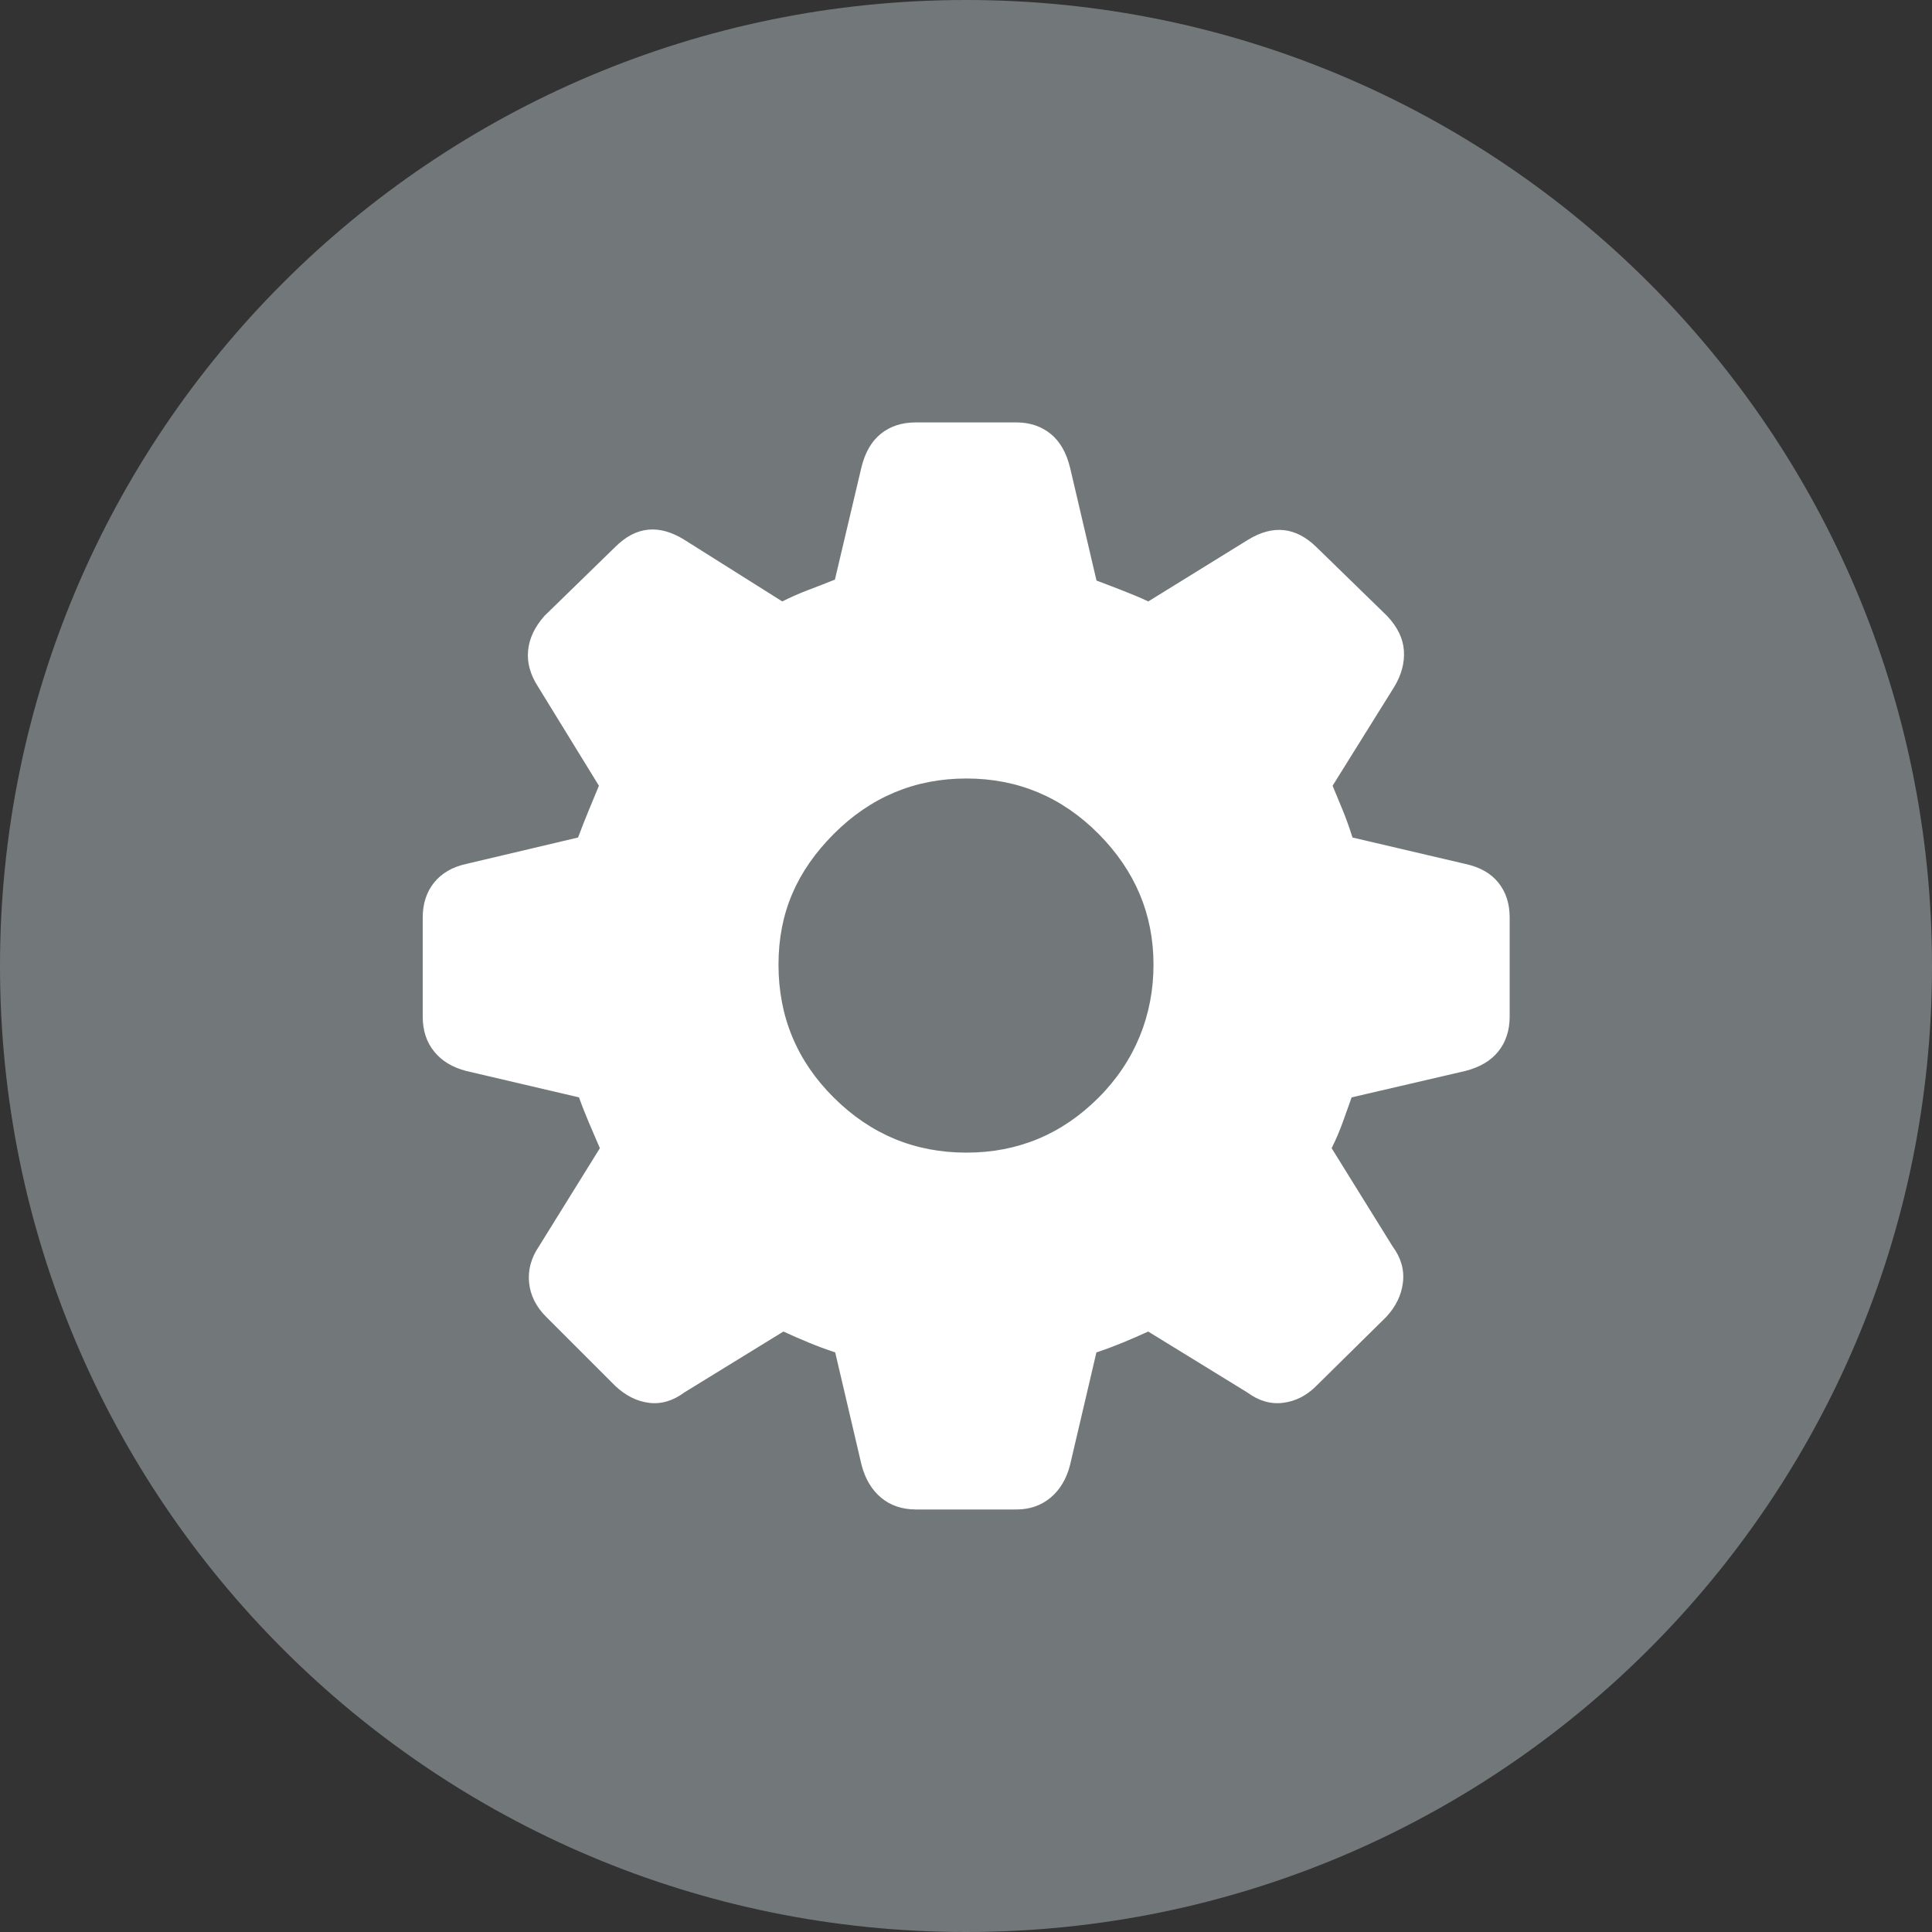
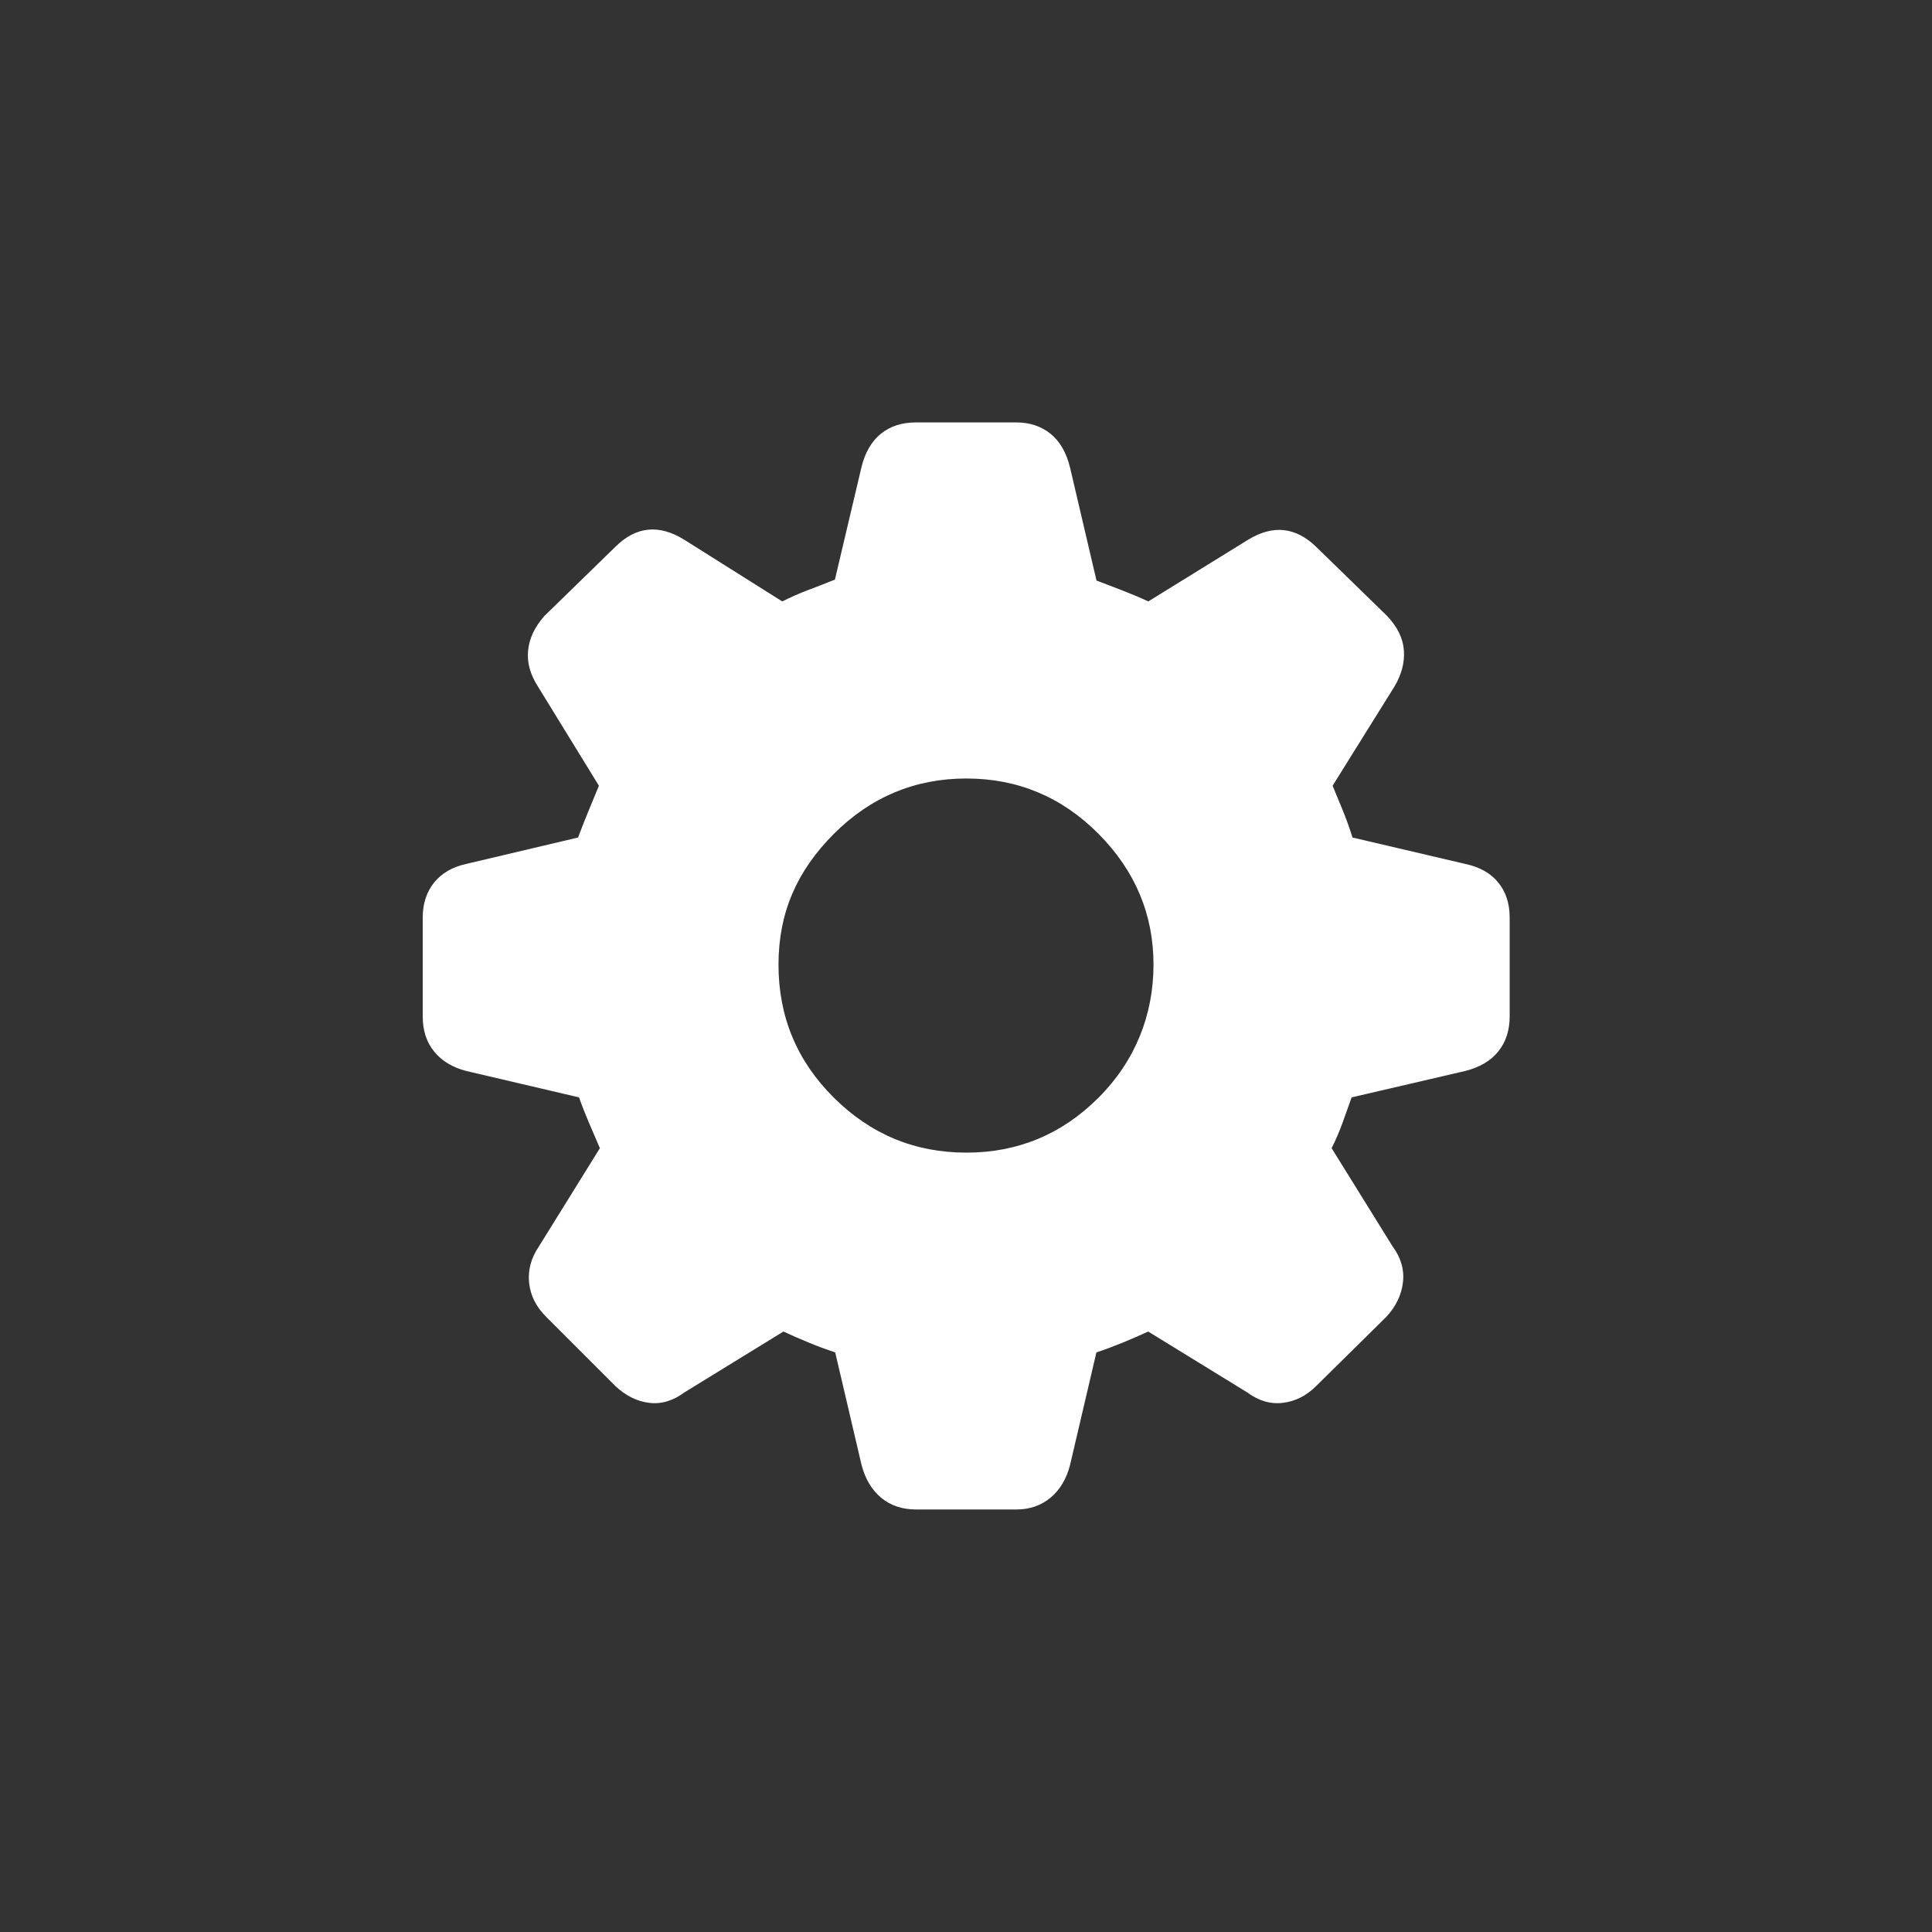
<svg xmlns="http://www.w3.org/2000/svg" id="the-menu-icon-settings" viewBox="0 0 200 200">
  <rect x="0" y="0" width="200" height="200" fill="#333333" stroke="none" />
  <defs>
    <style>
      .cls-1 {
        fill: #fff;
      }

      .cls-2 {
        fill: #72787a;
        fill-rule: evenodd;
      }
    </style>
  </defs>
-   <path class="cls-2" d="M100,0c55.23,0,100,44.77,100,100s-44.77,100-100,100S0,155.23,0,100,44.77,0,100,0Z" />
  <path class="cls-1" d="M105.22,156.26c1.38,0,2.55-.41,3.53-1.22.97-.81,1.65-1.94,2.02-3.38l2.73-11.66c.94-.31,1.86-.66,2.77-1.03.91-.38,1.77-.75,2.59-1.13l10.25,6.3c1.19.88,2.43,1.24,3.71,1.08,1.28-.16,2.43-.74,3.43-1.74l7.24-7.14c1-1.07,1.58-2.26,1.74-3.57.16-1.32-.2-2.57-1.08-3.76l-6.3-10.15c.44-.88.81-1.75,1.13-2.63.31-.88.63-1.75.94-2.63l11.75-2.73c1.5-.38,2.65-1.05,3.43-2.02.78-.97,1.18-2.18,1.18-3.62v-10.25c0-1.44-.39-2.65-1.18-3.62-.78-.97-1.93-1.61-3.43-1.93l-11.66-2.73c-.31-1-.66-1.96-1.03-2.87-.38-.91-.72-1.74-1.03-2.49l6.39-10.25c.75-1.25,1.08-2.51.99-3.76-.09-1.25-.67-2.44-1.74-3.57l-7.33-7.14c-2.13-2.07-4.48-2.32-7.05-.75l-10.34,6.39c-.81-.38-1.66-.74-2.54-1.08-.88-.34-1.82-.71-2.82-1.08l-2.73-11.66c-.38-1.57-1.05-2.74-2.02-3.53-.97-.78-2.15-1.18-3.53-1.18h-10.43c-1.44,0-2.65.39-3.62,1.18-.97.78-1.65,1.96-2.02,3.53l-2.73,11.56c-.94.38-1.87.74-2.77,1.08-.91.34-1.8.74-2.68,1.18l-10.15-6.39c-2.63-1.63-5.01-1.38-7.14.75l-7.33,7.14c-1,1.13-1.57,2.32-1.69,3.57-.13,1.25.22,2.51,1.03,3.76l6.3,10.25c-.31.75-.66,1.58-1.03,2.49-.38.91-.75,1.87-1.13,2.87l-11.56,2.73c-1.44.31-2.55.96-3.34,1.93-.78.97-1.18,2.18-1.18,3.62v10.25c0,1.44.39,2.65,1.18,3.62.78.97,1.89,1.65,3.34,2.02l11.66,2.73c.31.88.66,1.75,1.03,2.63.38.88.75,1.75,1.13,2.63l-6.3,10.15c-.81,1.19-1.16,2.44-1.03,3.76.13,1.32.72,2.51,1.79,3.57l7.14,7.14c1.07,1,2.22,1.58,3.48,1.74,1.25.16,2.48-.2,3.67-1.08l10.25-6.3c.81.38,1.68.75,2.59,1.13.91.38,1.83.72,2.77,1.03l2.73,11.66c.38,1.44,1.05,2.57,2.02,3.38.97.81,2.18,1.22,3.62,1.22h10.43ZM86.32,113.63c-3.82-3.79-5.73-8.38-5.73-13.77s1.91-9.71,5.73-13.54c3.82-3.82,8.4-5.73,13.72-5.73s9.88,1.91,13.68,5.73c3.79,3.82,5.69,8.33,5.69,13.54s-1.9,9.98-5.69,13.77c-3.79,3.79-8.35,5.69-13.68,5.69s-9.9-1.89-13.72-5.69Z" />
</svg>